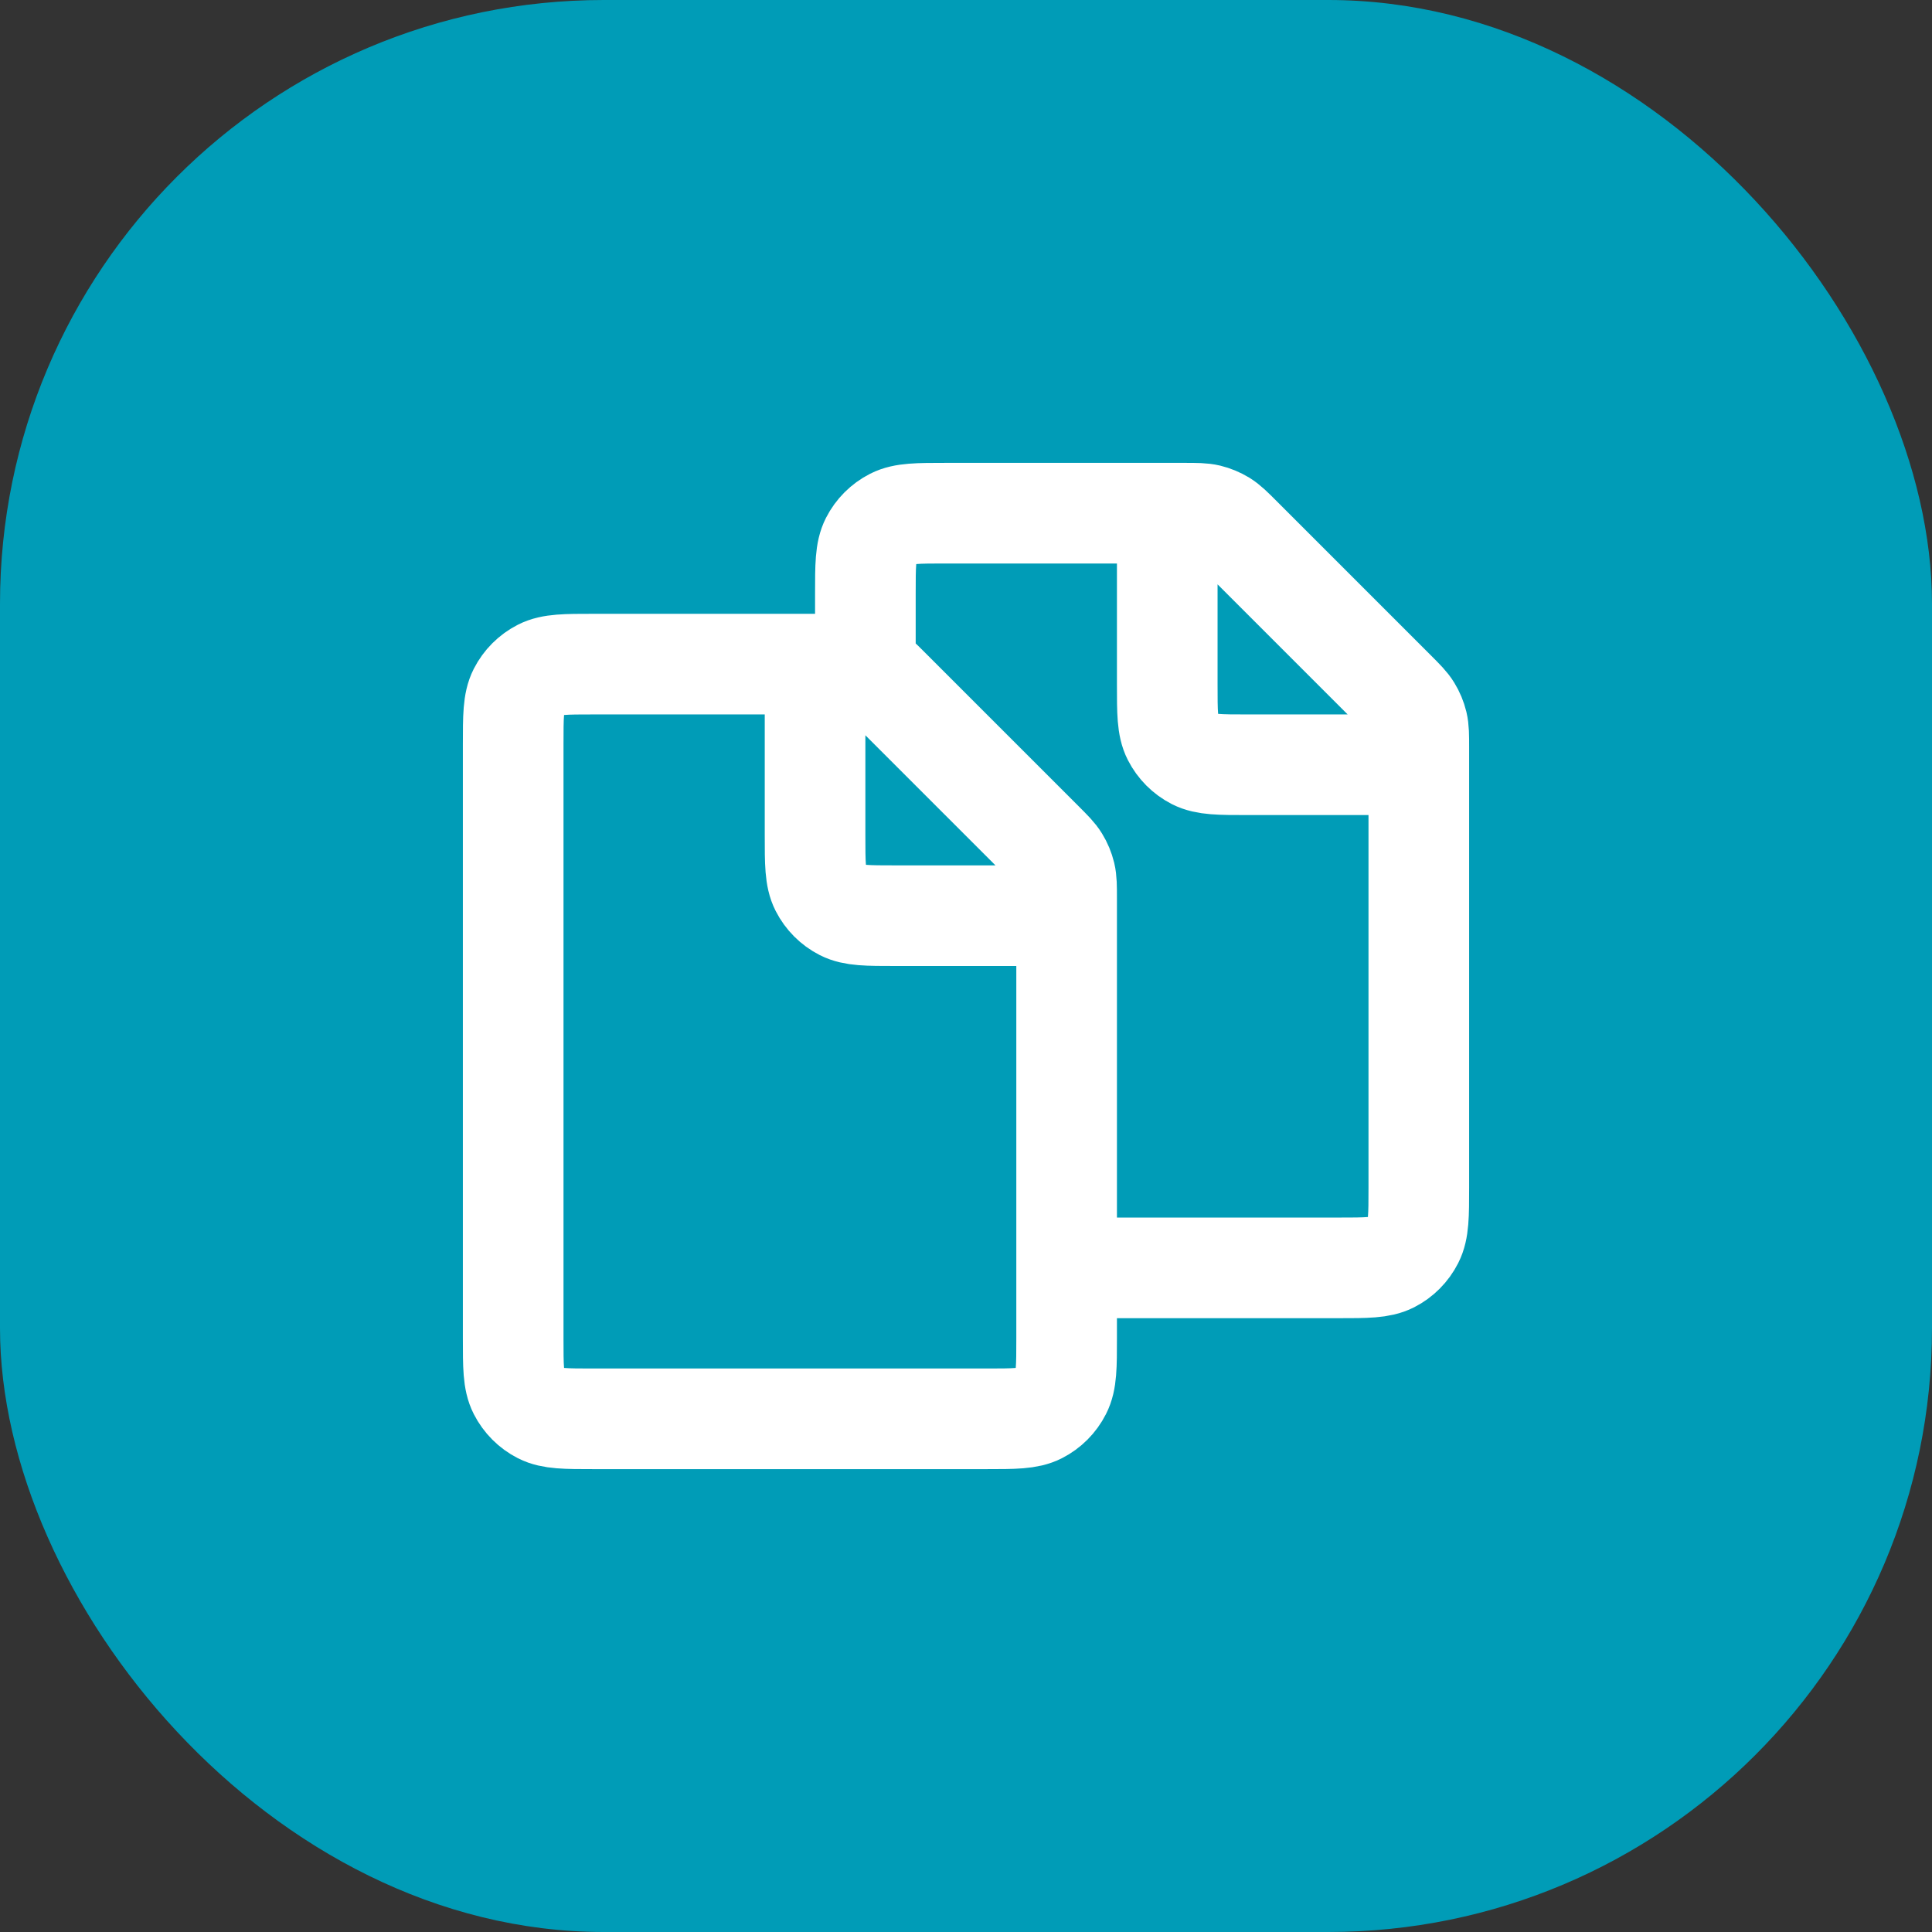
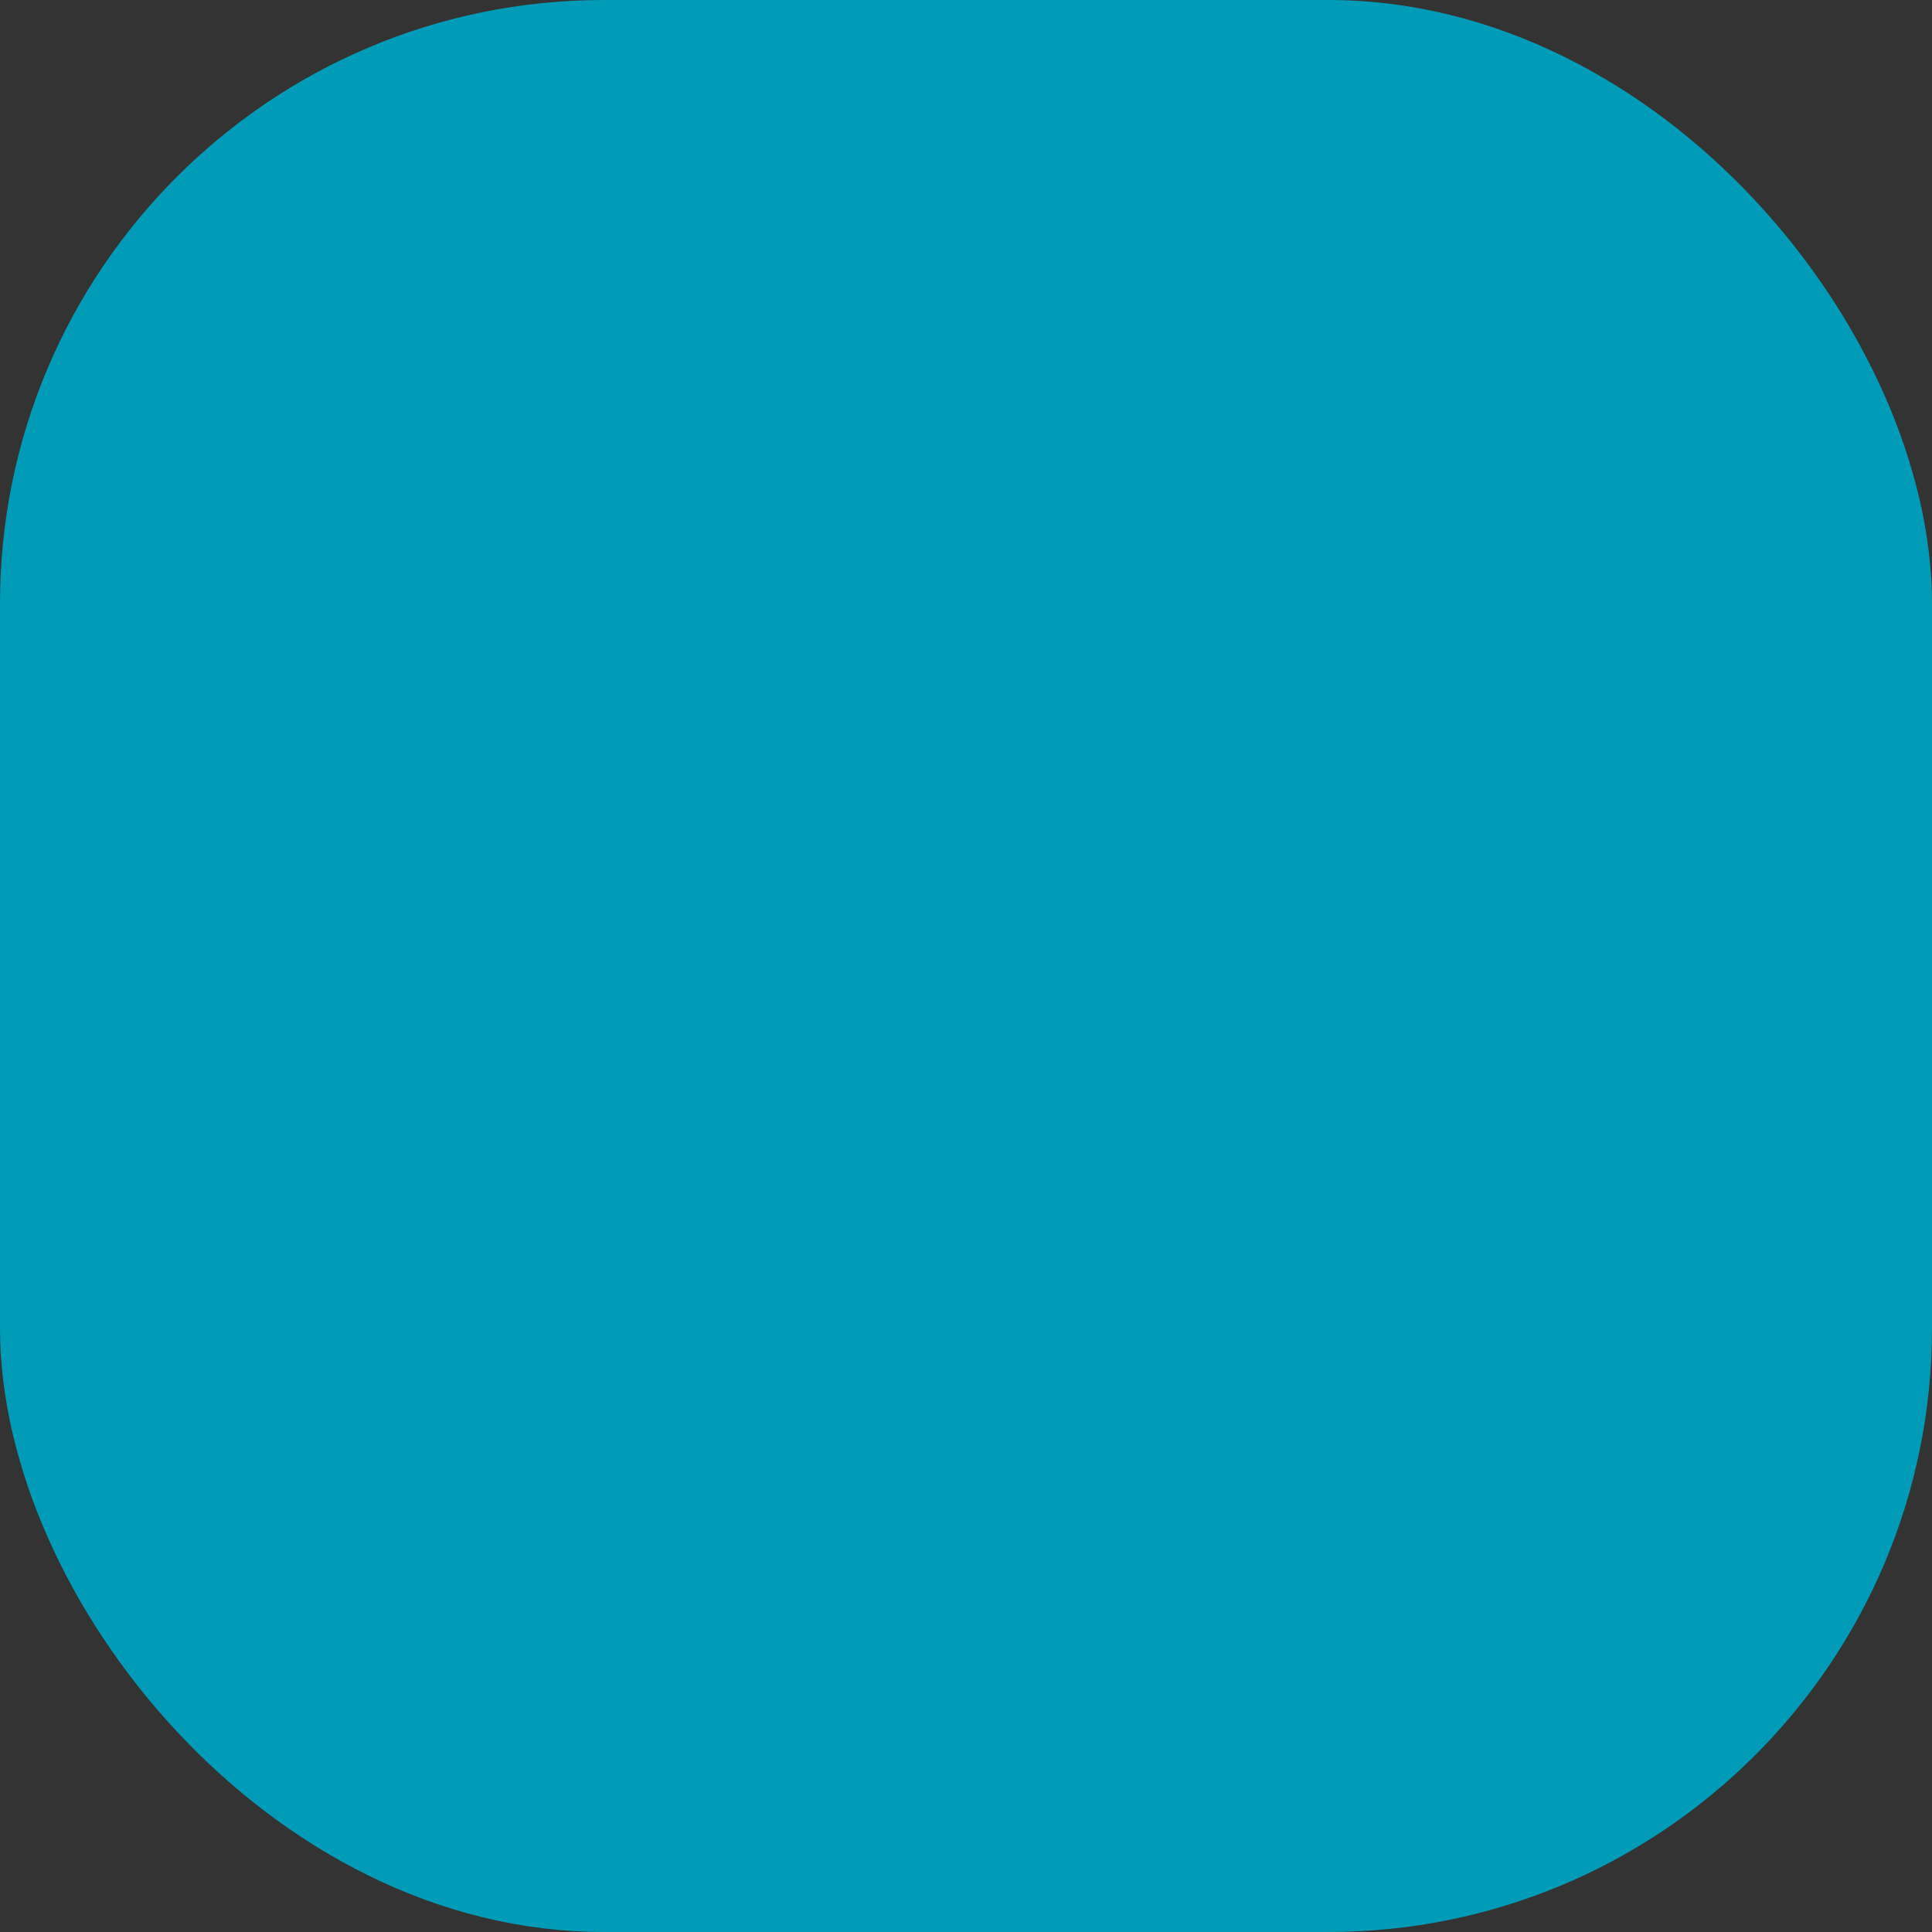
<svg xmlns="http://www.w3.org/2000/svg" width="48" height="48" viewBox="0 0 48 48" fill="none">
  <rect x="0" y="0" width="48" height="48" fill="#333333" stroke="none" />
  <rect width="48" height="48" rx="15" fill="#009CB7" />
-   <path d="M20.25 16.5H20.671C20.977 16.5 21.13 16.5 21.274 16.535C21.401 16.565 21.524 16.616 21.636 16.684C21.762 16.762 21.87 16.87 22.086 17.086L25.914 20.914C26.131 21.131 26.238 21.238 26.315 21.364C26.384 21.476 26.435 21.598 26.466 21.726C26.5 21.868 26.5 22.019 26.5 22.319V31.5M20.25 16.5H14.749C14.049 16.5 13.7 16.5 13.432 16.636C13.197 16.756 13.006 16.947 12.886 17.182C12.75 17.45 12.75 17.8 12.75 18.5V33.25C12.75 33.95 12.75 34.3 12.886 34.567C13.006 34.802 13.197 34.994 13.432 35.114C13.7 35.25 14.049 35.25 14.748 35.25L24.501 35.25C25.2 35.25 25.551 35.25 25.818 35.114C26.053 34.994 26.243 34.803 26.363 34.567C26.5 34.3 26.5 33.95 26.5 33.25V31.5M20.25 16.5V20.75C20.25 21.45 20.25 21.8 20.386 22.067C20.506 22.302 20.697 22.494 20.932 22.614C21.2 22.75 21.549 22.75 22.247 22.75H26.5M21.5 16.5V14.75C21.5 14.05 21.5 13.7 21.636 13.432C21.756 13.197 21.947 13.006 22.182 12.886C22.45 12.75 22.799 12.75 23.5 12.75H29M29 12.75H29.421C29.727 12.75 29.88 12.75 30.024 12.784C30.151 12.815 30.274 12.866 30.386 12.934C30.512 13.012 30.62 13.12 30.836 13.336L34.664 17.164C34.881 17.381 34.988 17.488 35.065 17.614C35.134 17.726 35.185 17.848 35.216 17.976C35.25 18.118 35.25 18.269 35.25 18.569V29.5C35.25 30.2 35.249 30.55 35.113 30.817C34.993 31.053 34.804 31.244 34.569 31.364C34.301 31.5 33.951 31.5 33.252 31.5H26.5M29 12.75V17C29 17.7 29 18.05 29.136 18.317C29.256 18.552 29.447 18.744 29.682 18.864C29.95 19 30.299 19 30.997 19H35.249" stroke="white" stroke-width="2.5" stroke-linecap="round" stroke-linejoin="round" />
</svg>